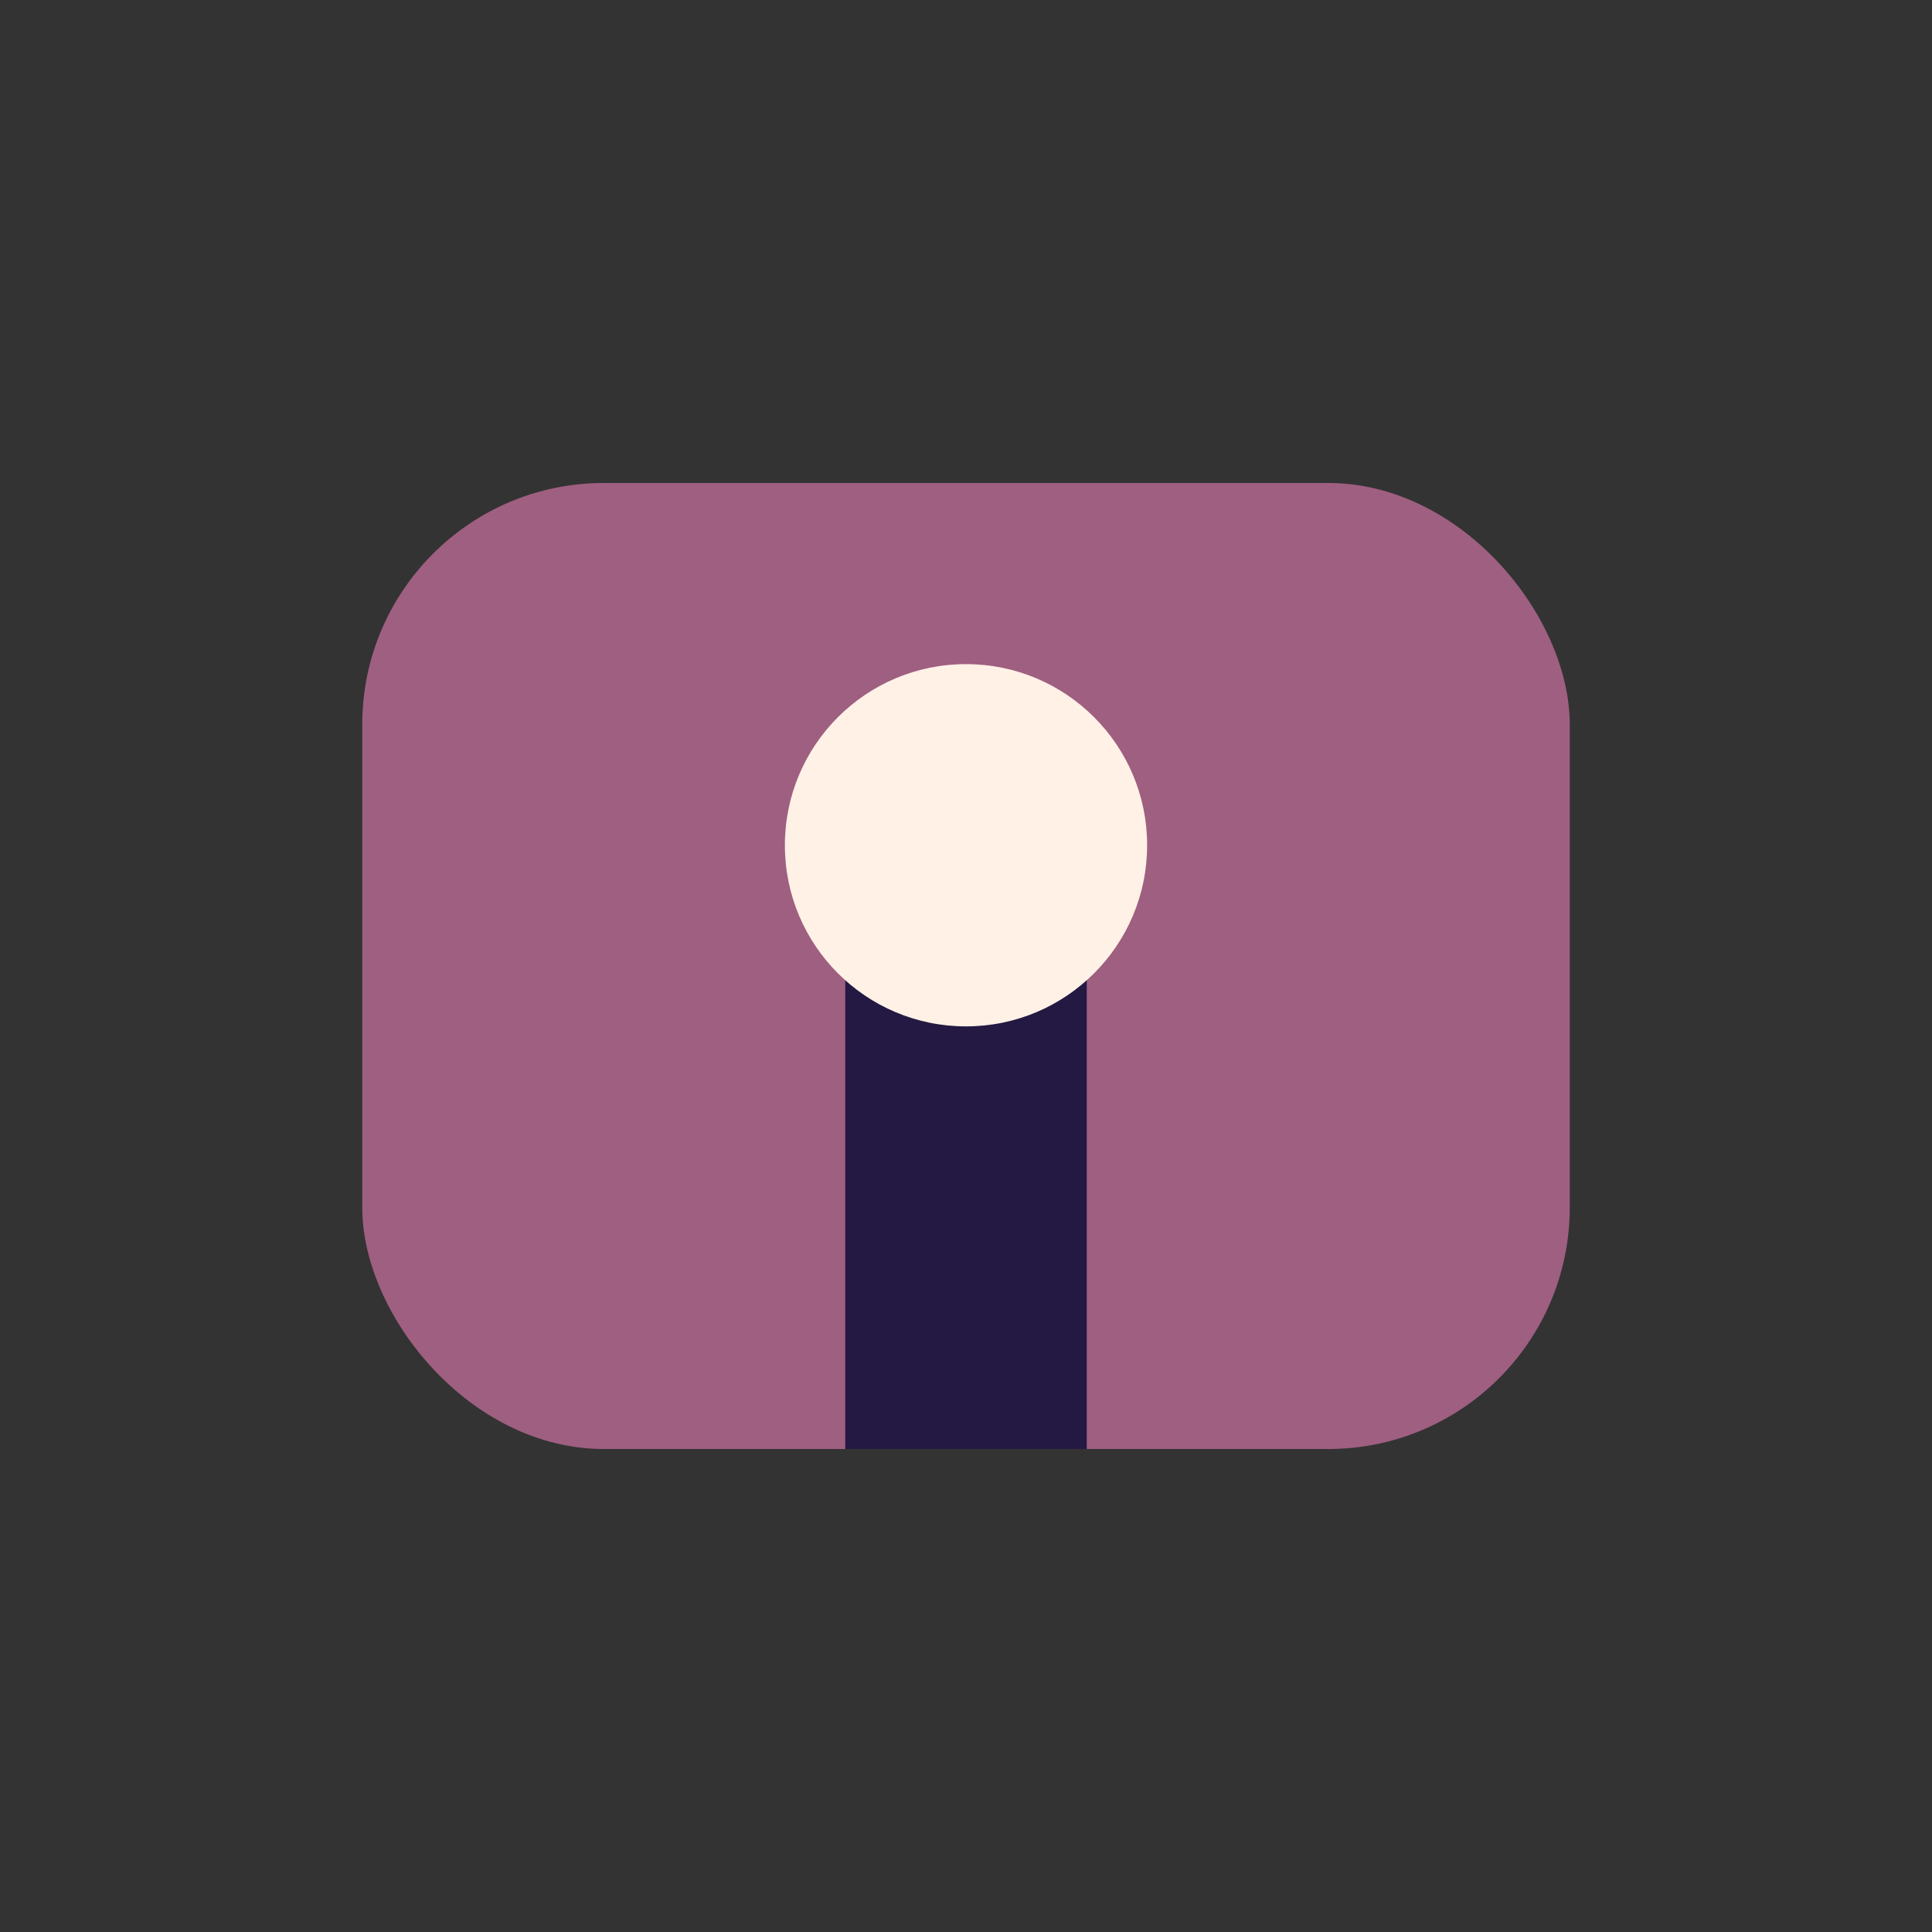
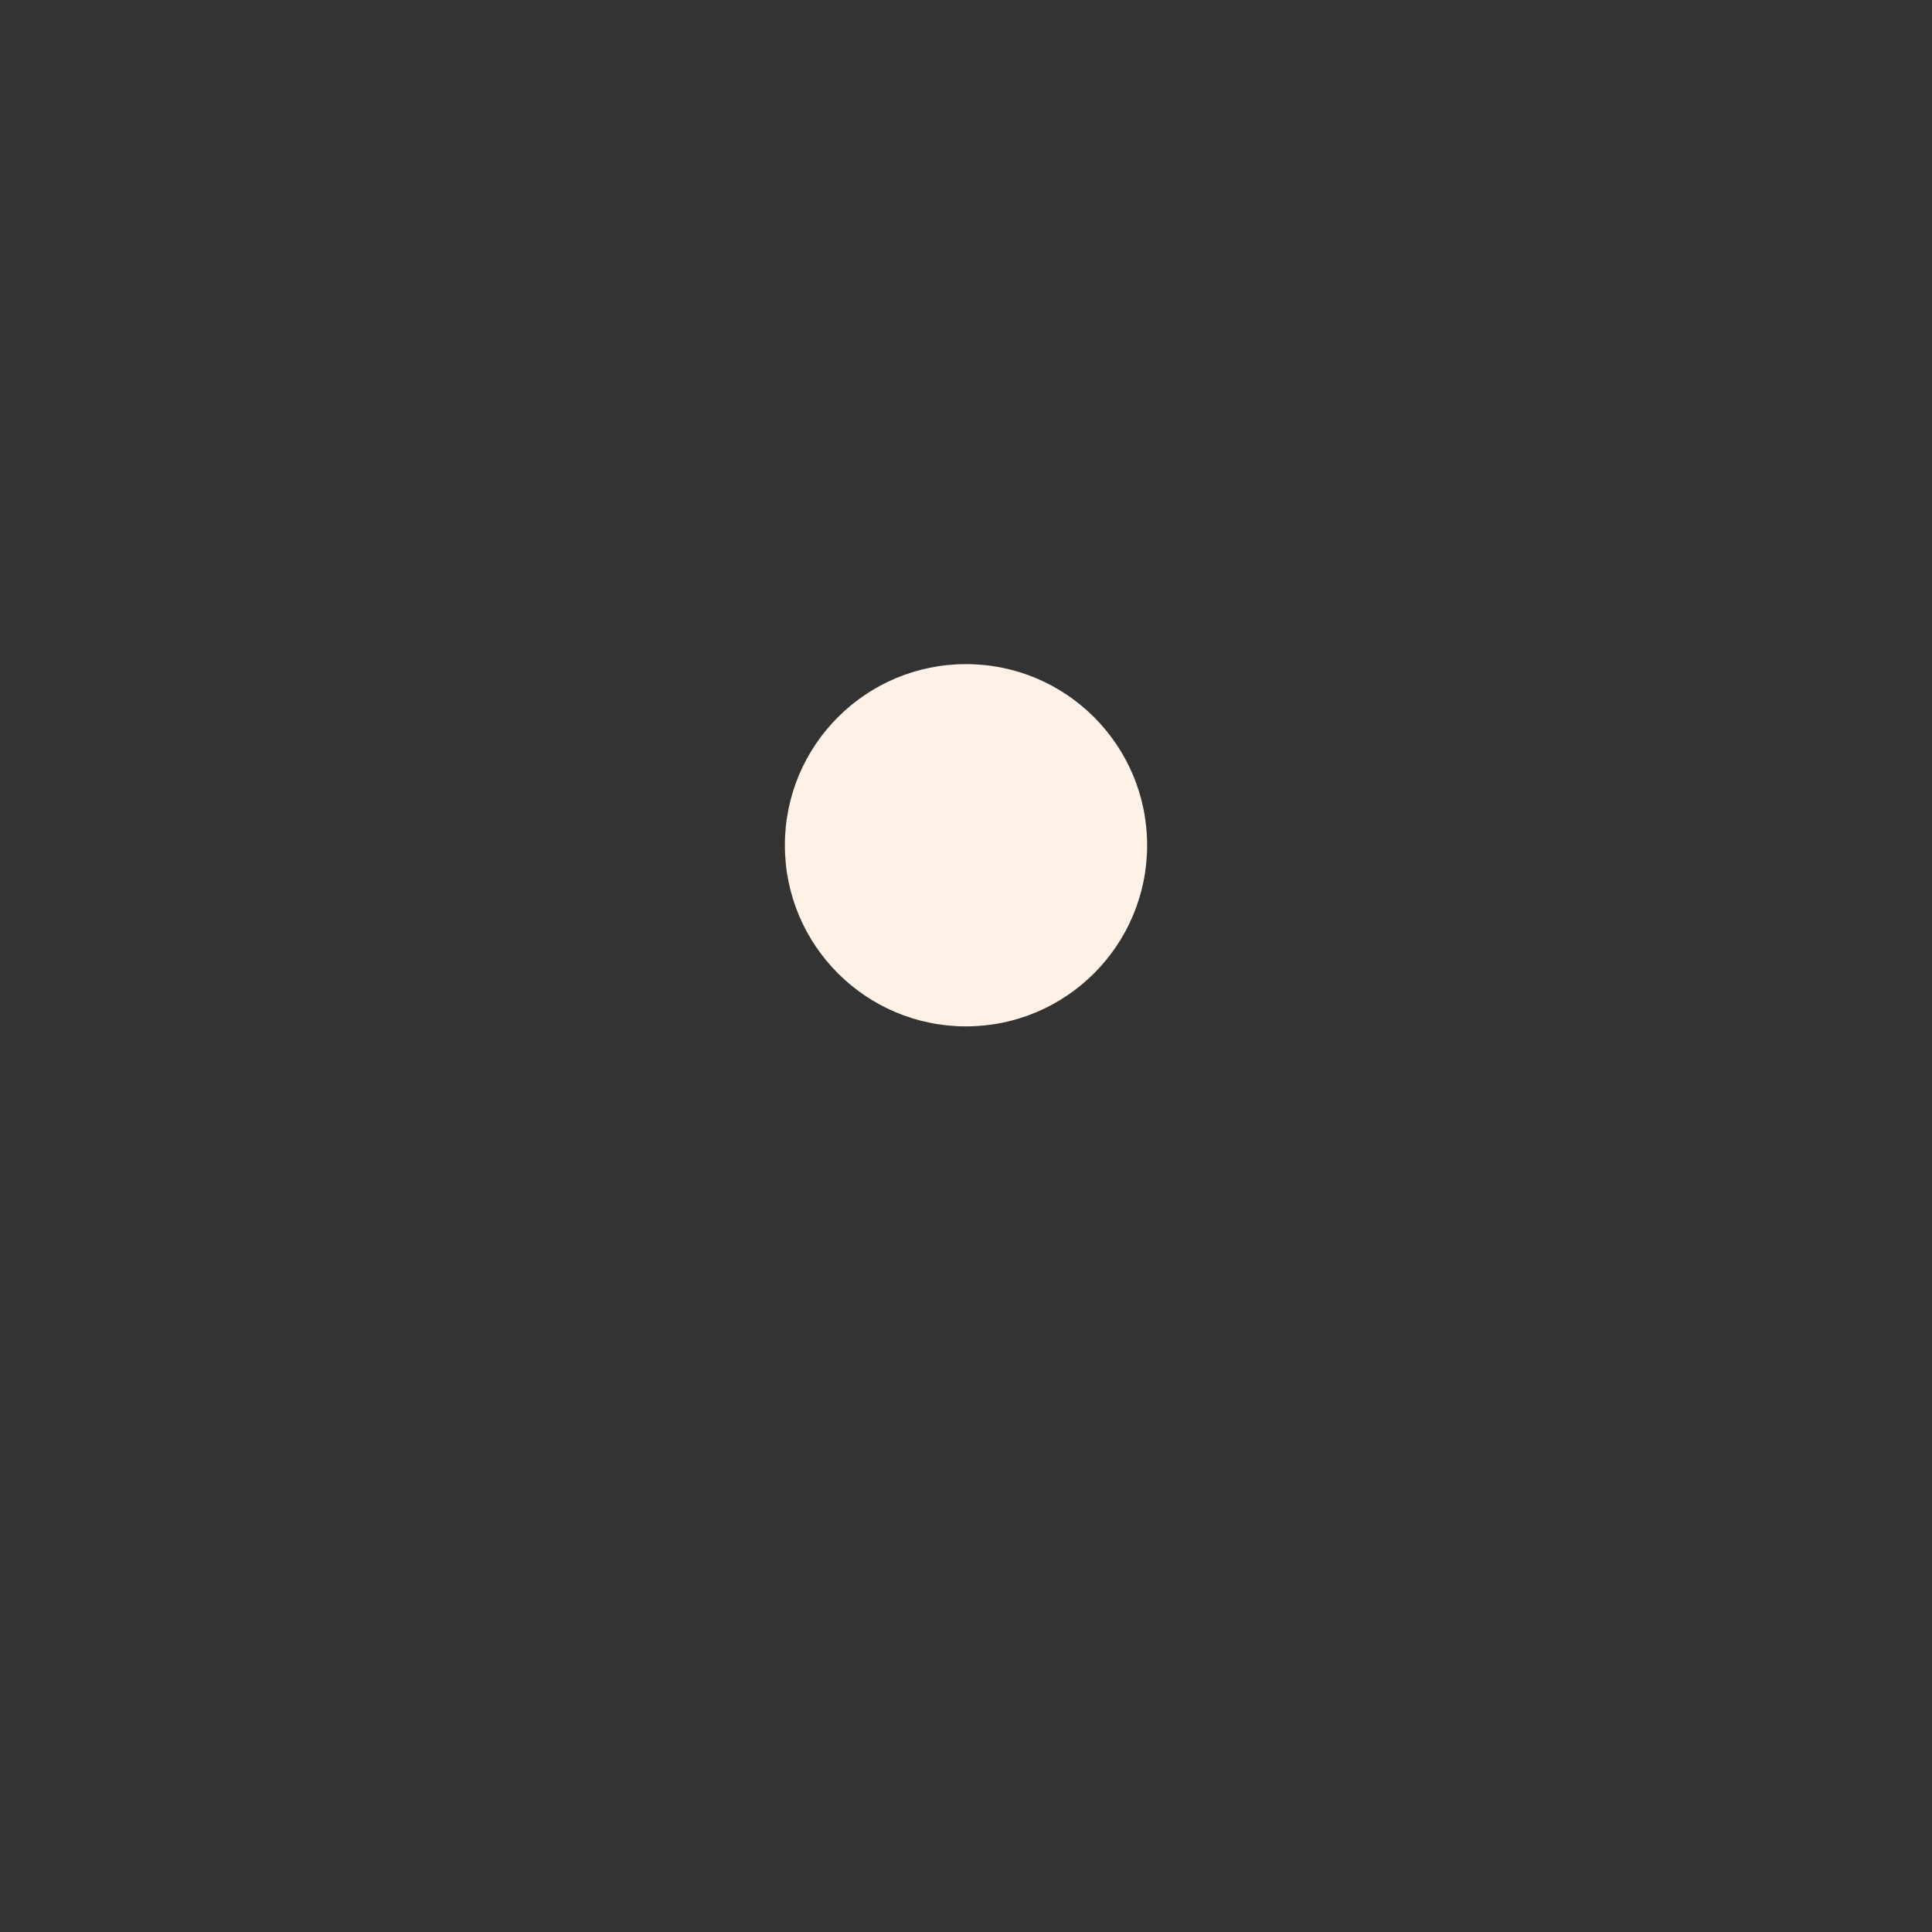
<svg xmlns="http://www.w3.org/2000/svg" viewBox="0 0 32 32" width="32" height="32">
  <rect x="0" y="0" width="32" height="32" fill="#333333" stroke="none" />
-   <rect x="6" y="8" width="20" height="16" rx="4" fill="#9F5F80" />
-   <rect x="14" y="16" width="4" height="8" fill="#231942" />
  <circle cx="16" cy="14" r="3" fill="#FFF1E6" />
</svg>